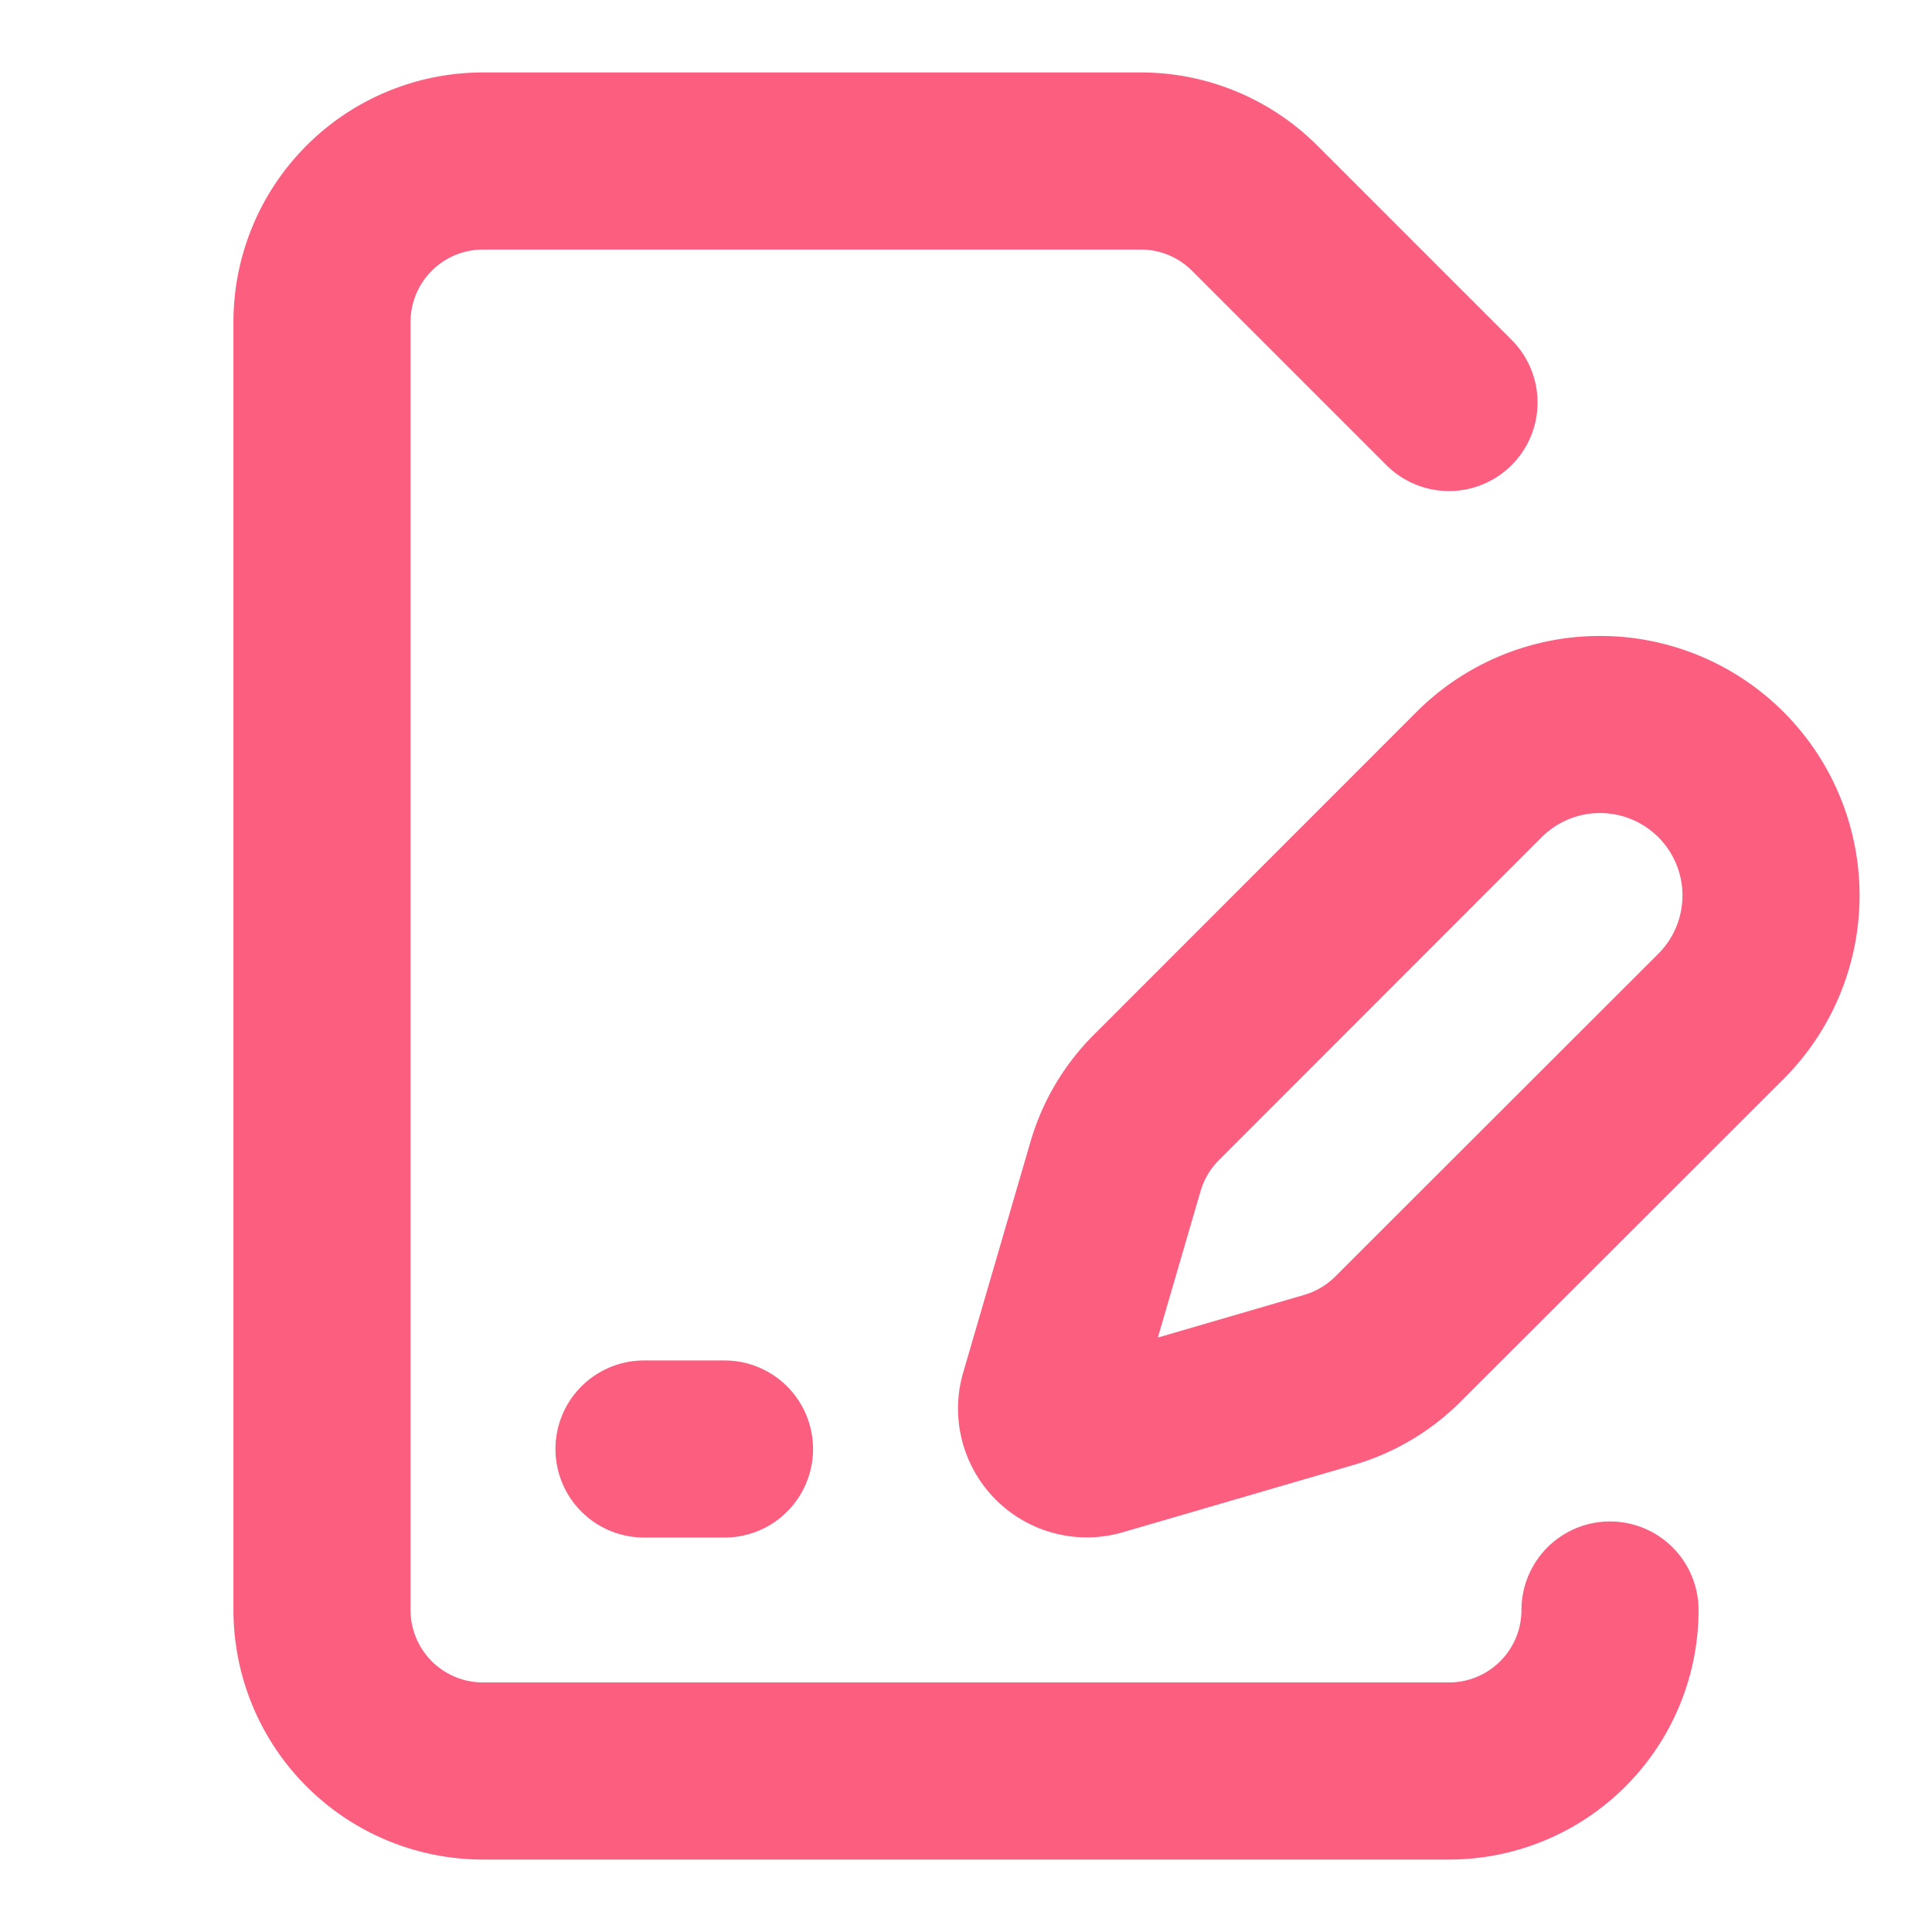
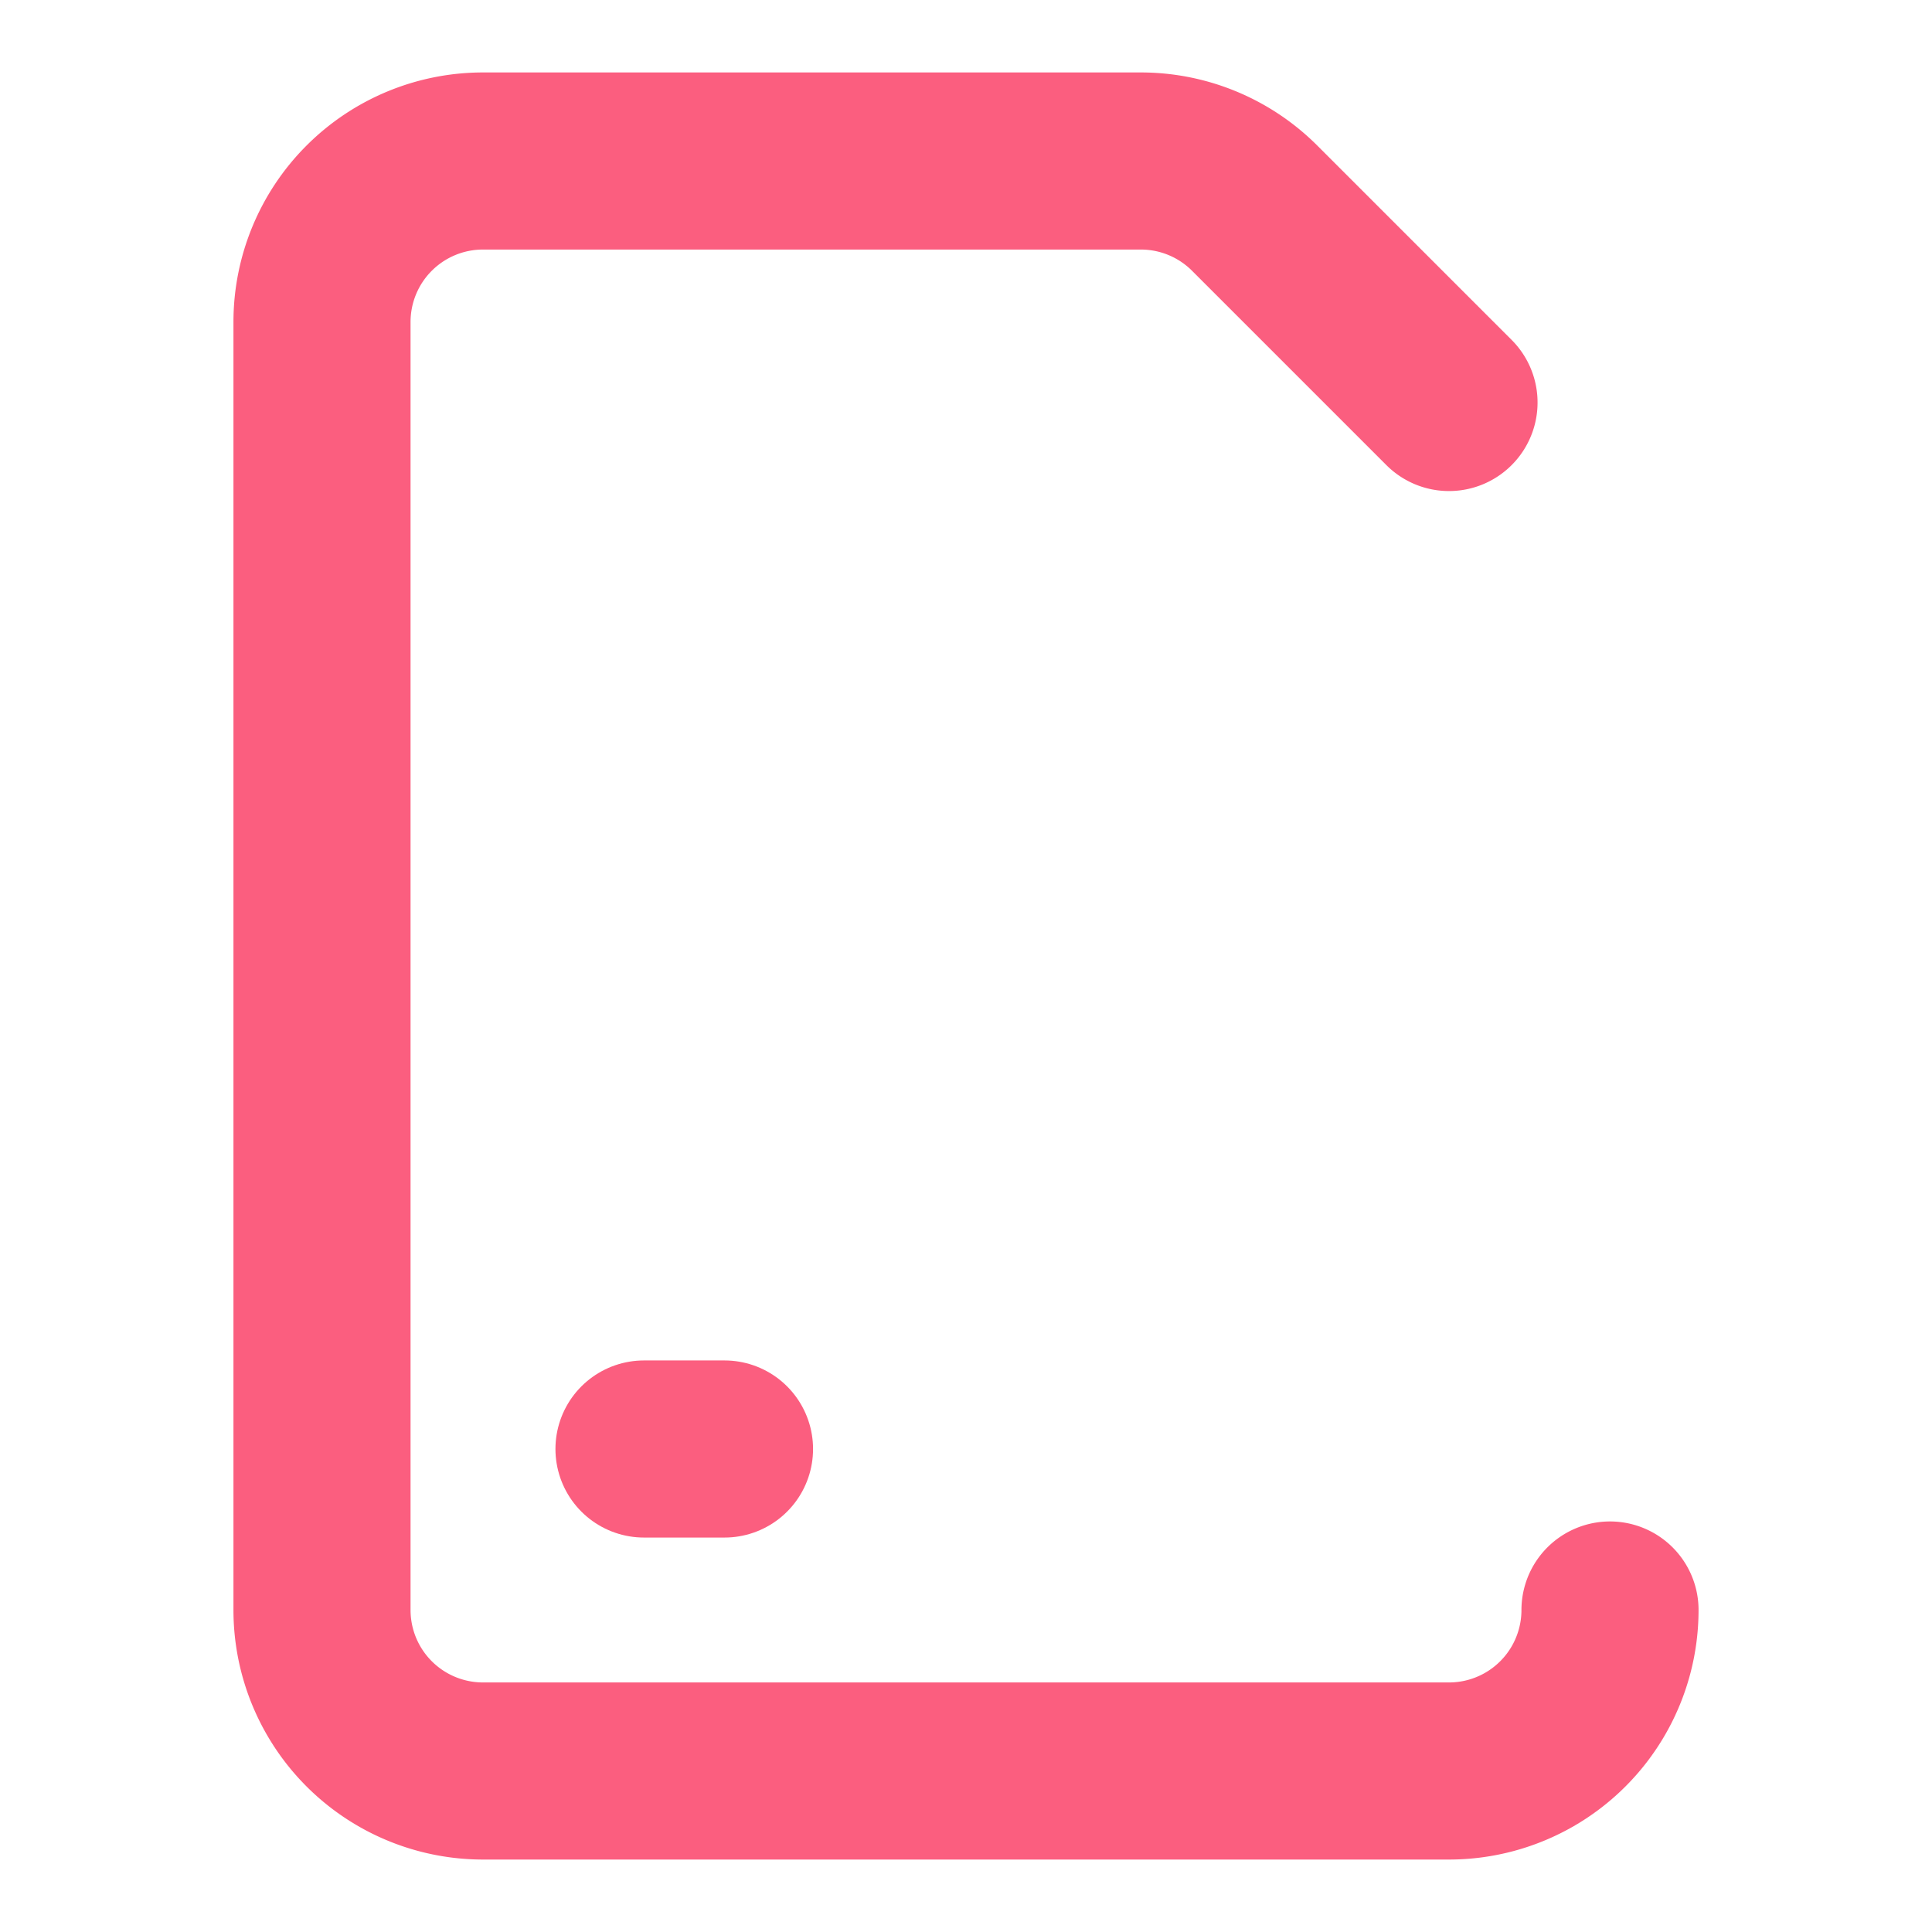
<svg xmlns="http://www.w3.org/2000/svg" width="24" height="24" viewBox="0 0 24 24" fill="none" stroke="rgb(251, 94, 127)" stroke-width="2.2px" stroke-linecap="round" stroke-linejoin="round" class="lucide lucide-file-pen-line-icon lucide-file-pen-line w-20 h-20 text-[#fb5e7f]" style="color: rgb(251, 94, 127);">
  <path d="m18 5-2.414-2.414A2 2 0 0 0 14.172 2H6a2 2 0 0 0-2 2v16a2 2 0 0 0 2 2h12a2 2 0 0 0 2-2" />
-   <path d="M21.378 12.626a1 1 0 0 0-3.004-3.004l-4.01 4.012a2 2 0 0 0-.506.854l-.837 2.87a.5.5 0 0 0 .62.62l2.87-.837a2 2 0 0 0 .854-.506z" />
  <path d="M8 18h1" />
</svg>